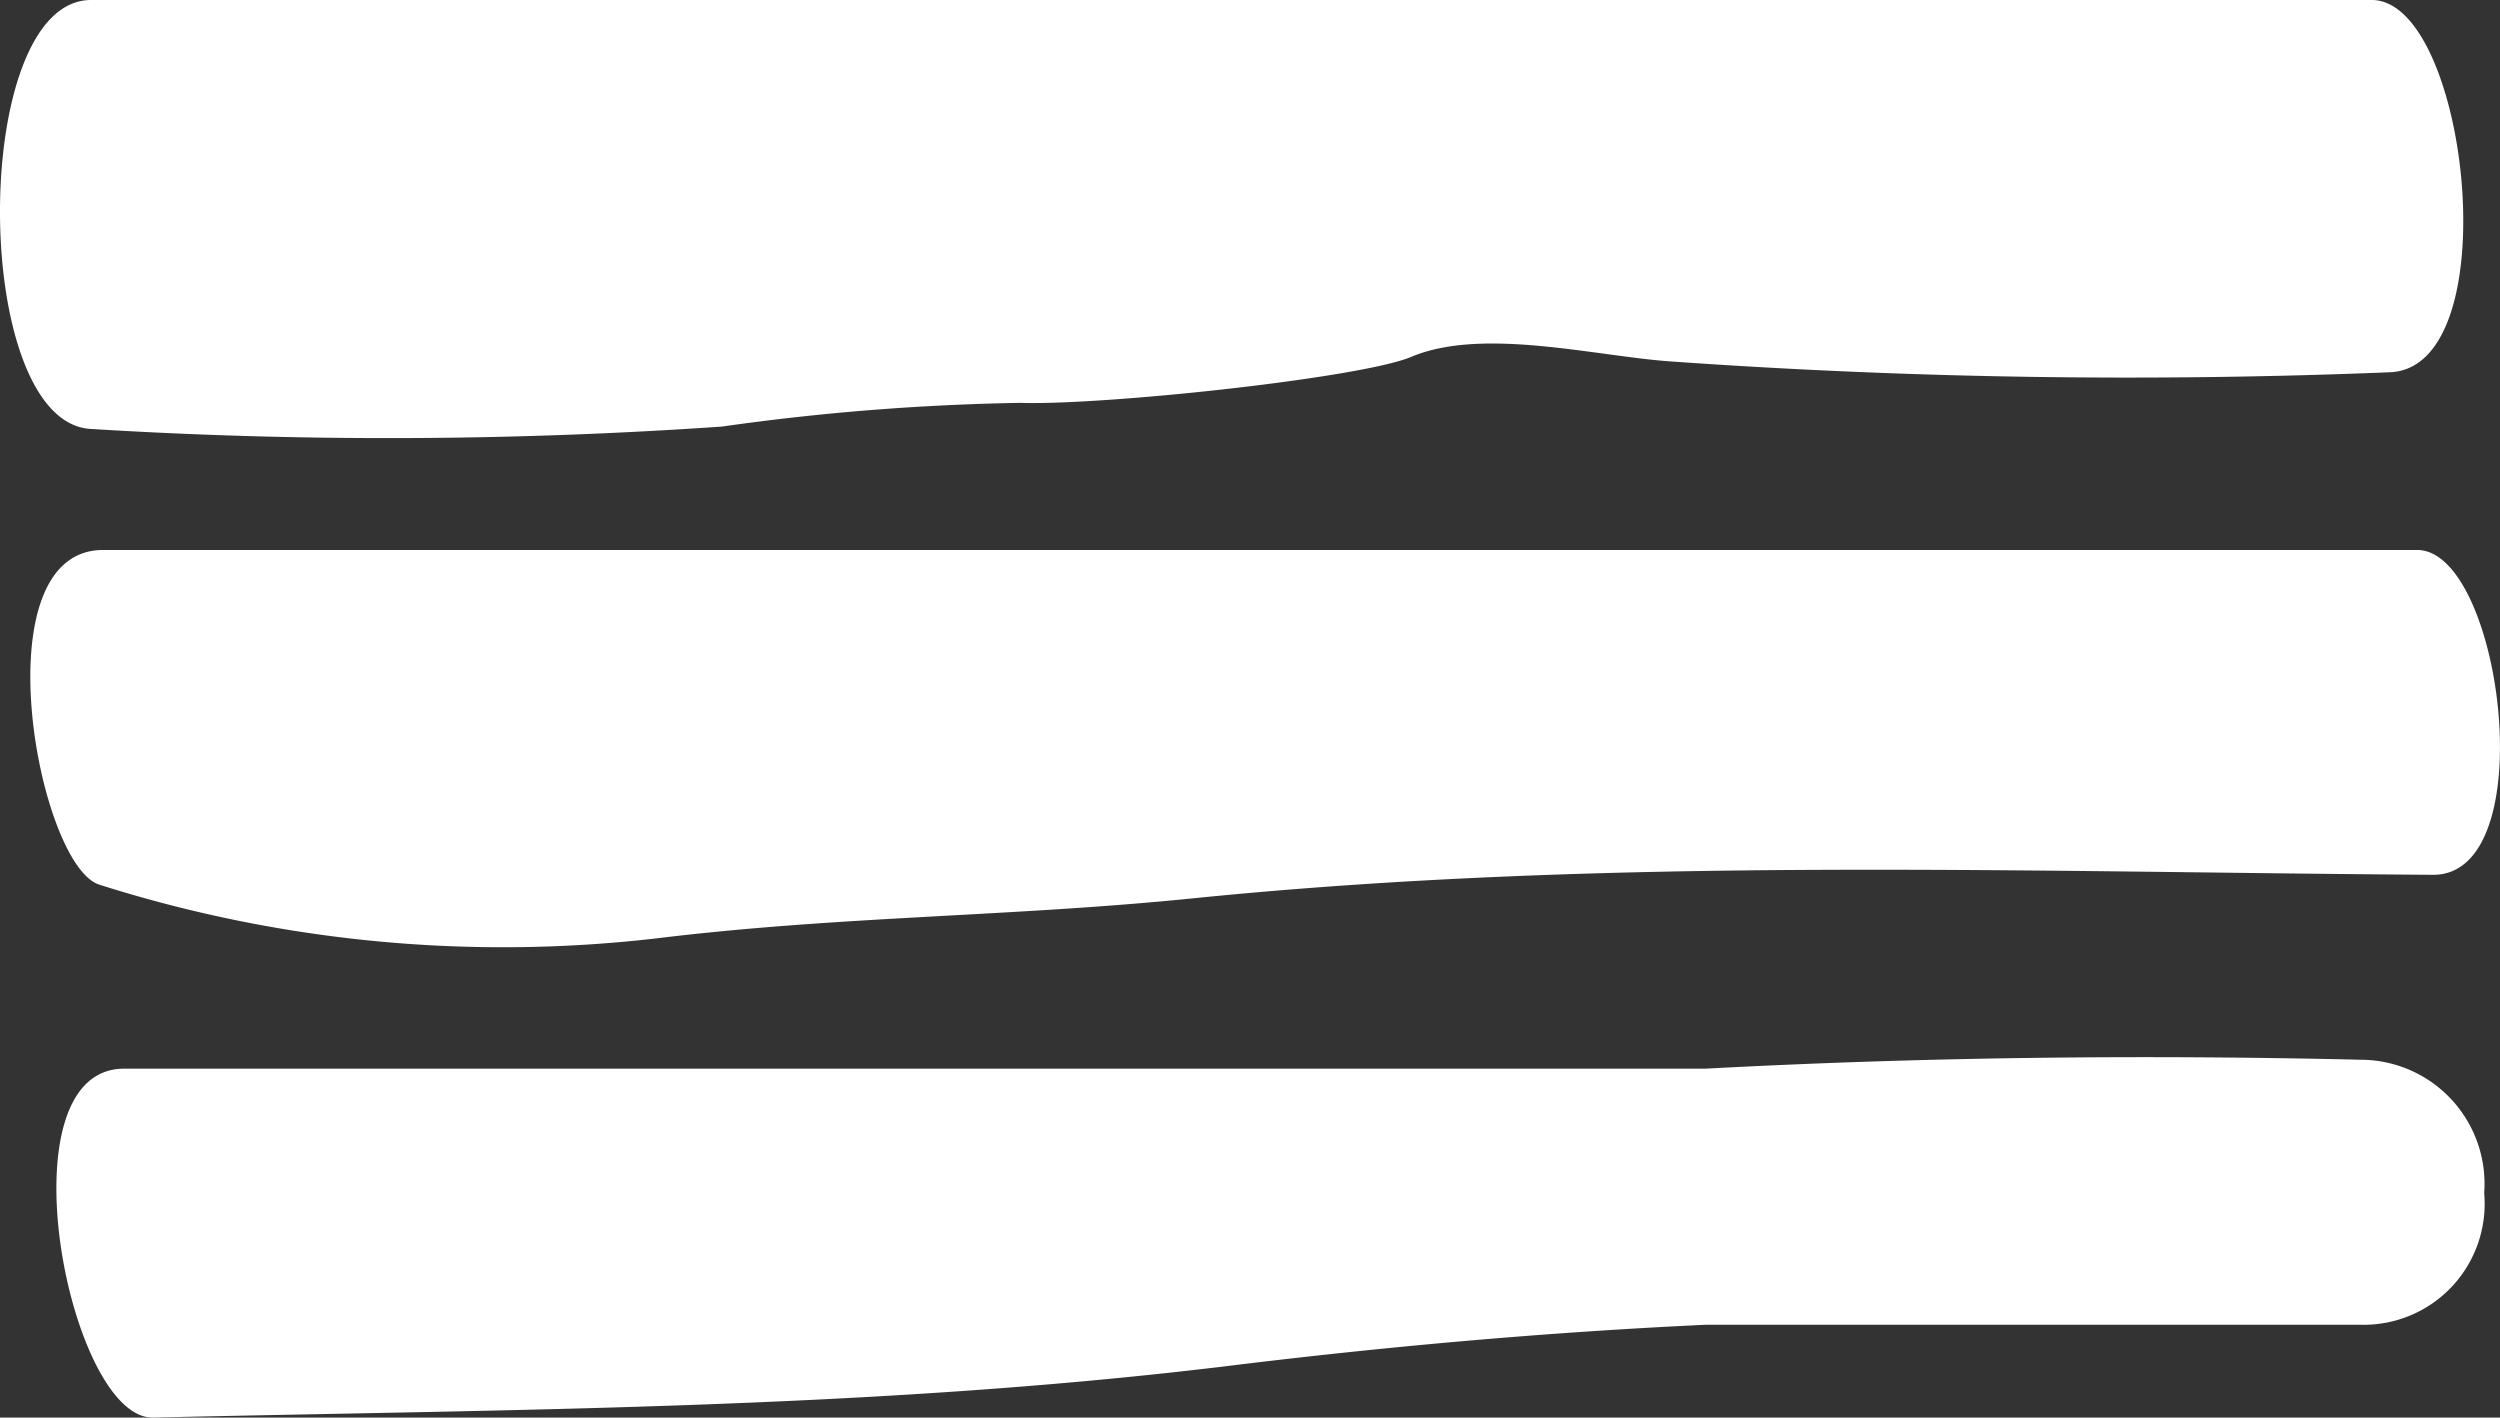
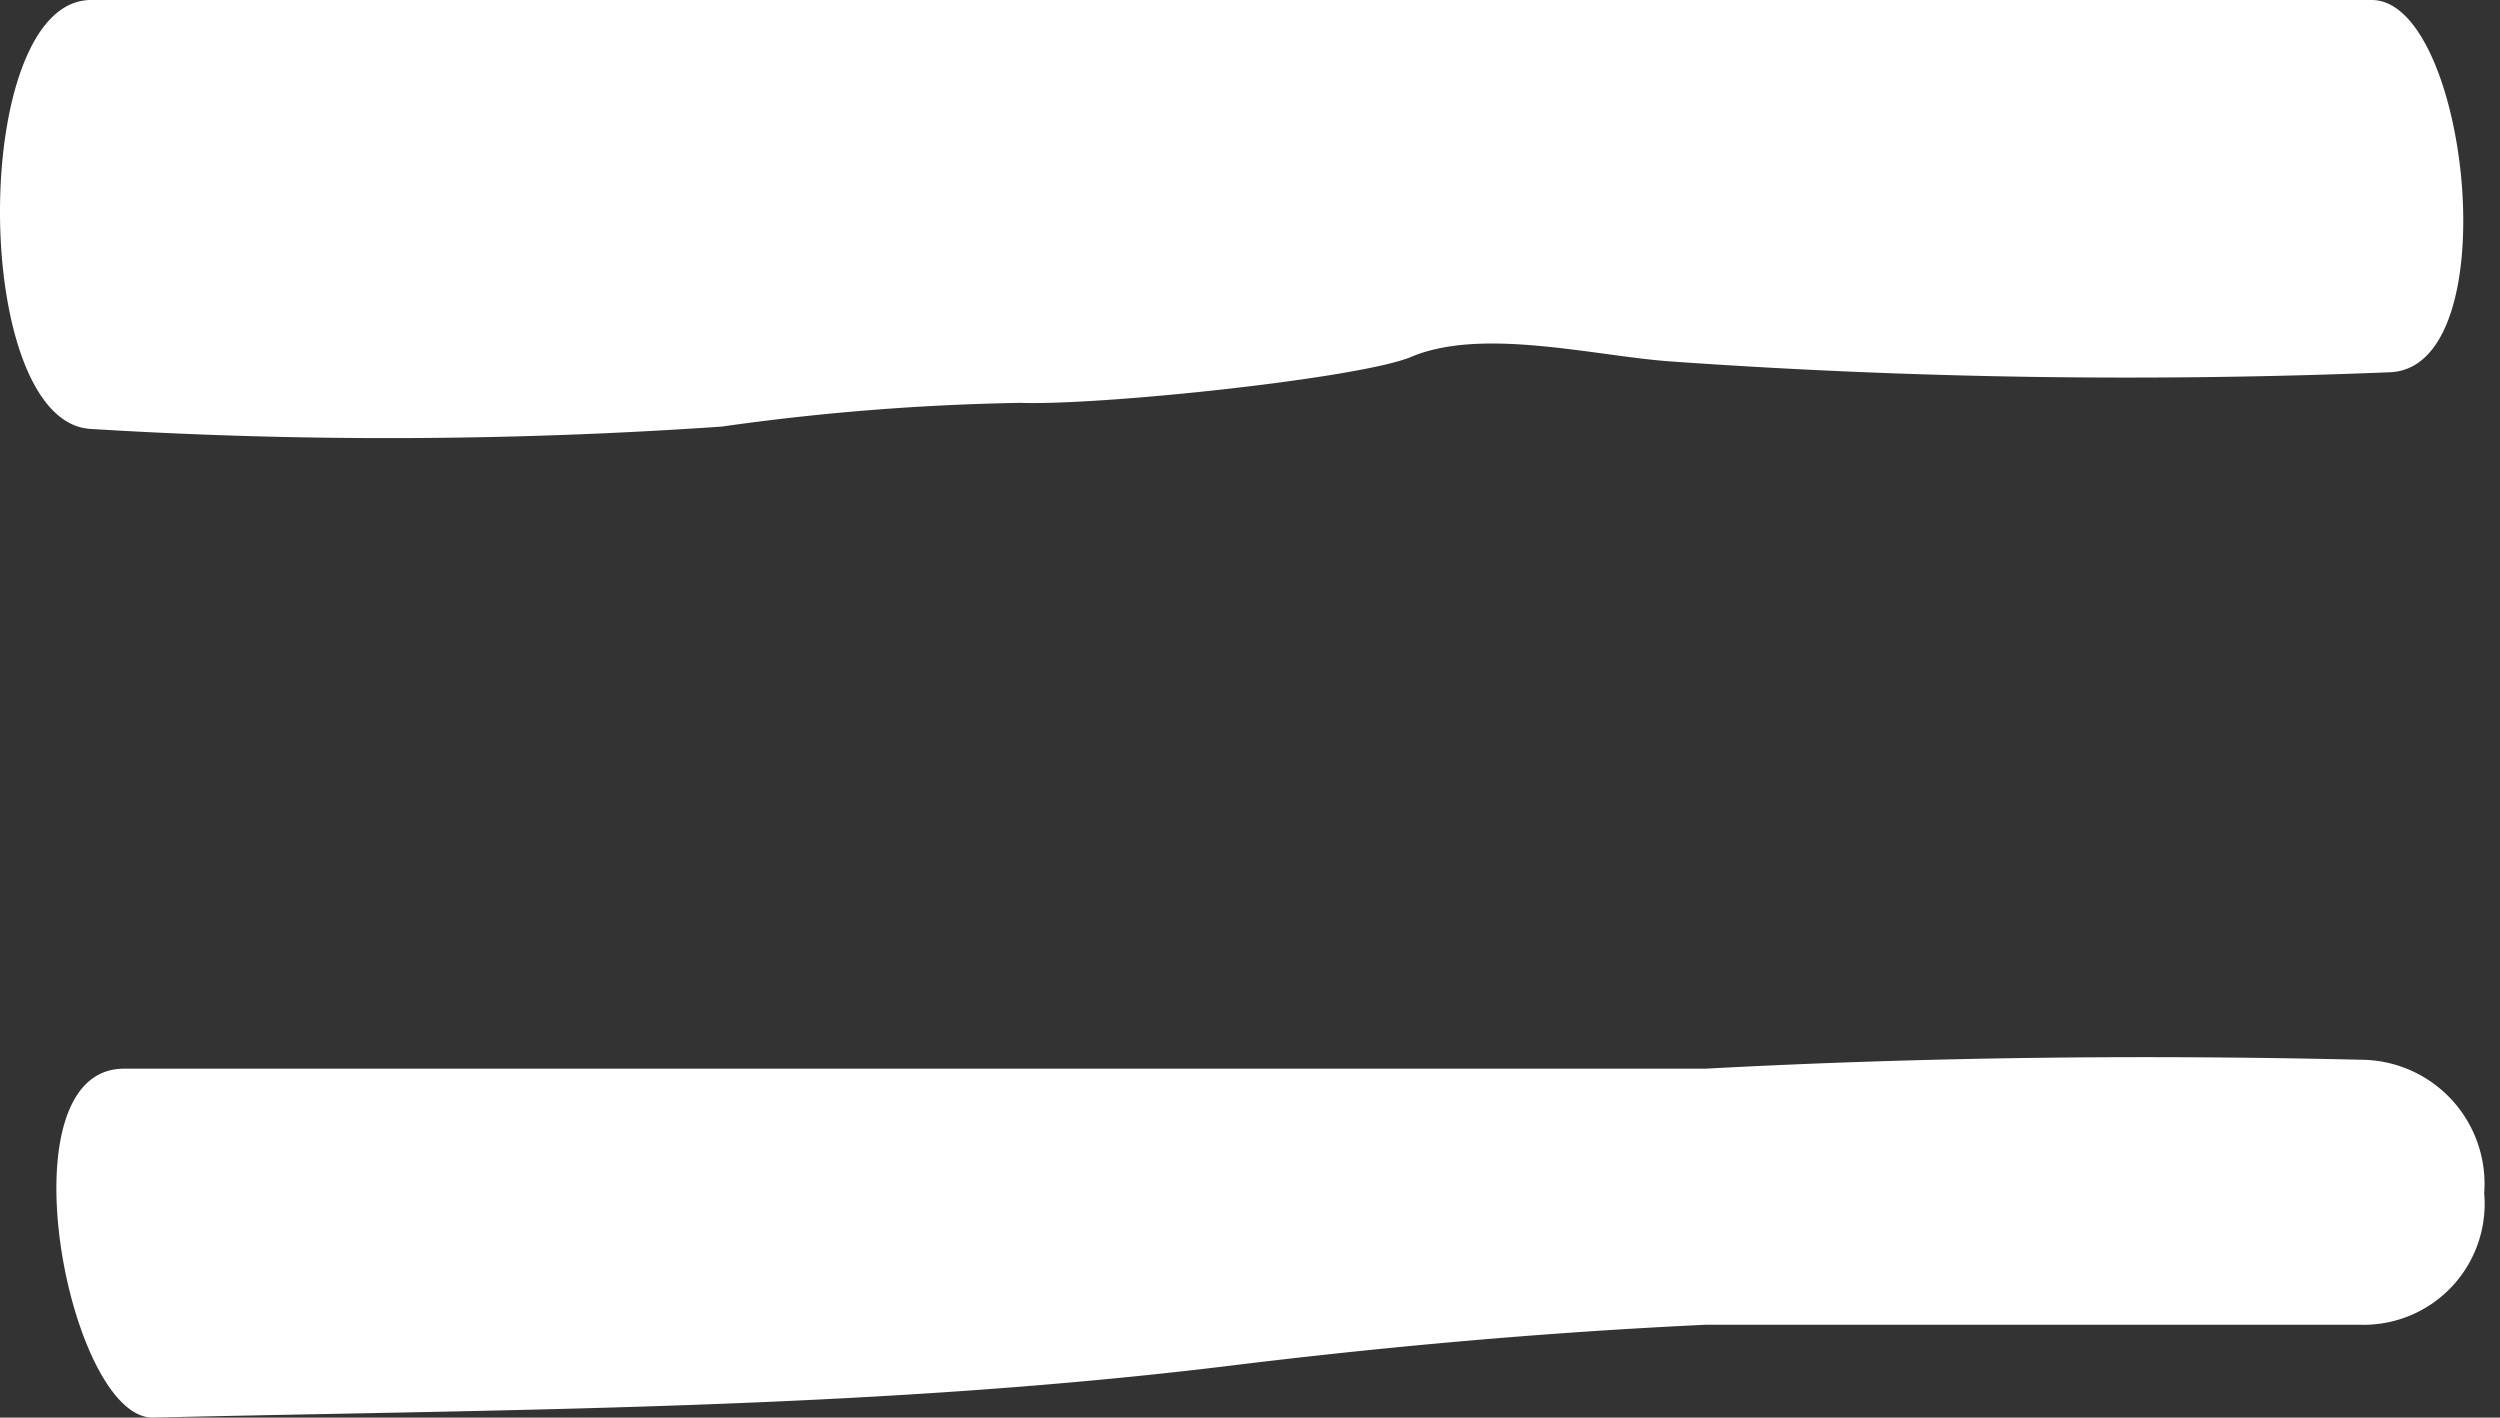
<svg xmlns="http://www.w3.org/2000/svg" viewBox="0 0 72.73 41.24">
  <rect x="0" y="0" width="72.73" height="41.24" fill="#333333" stroke="none" />
  <defs>
    <style>.cls-1{fill:#fff;}</style>
  </defs>
  <g id="Layer_2" data-name="Layer 2">
    <g id="Layer_1-2" data-name="Layer 1">
-       <path class="cls-1" d="M70.32,16H3c-3.6,0-1.9,9.2-.1,9.74a38.78,38.78,0,0,0,16.19,1.56c5.29-.65,10.37-.63,15.66-1.17,12-1.21,24-.76,36.05-.68C74,25.43,72.78,16,70.32,16Z" />
      <path class="cls-1" d="M72.27,34.71a3.61,3.61,0,0,0-3.59-3.88c-6.37-.15-12.72-.08-19.07.26h-46C0,31.09,2,41.3,4.46,41.24,14.84,41,25.25,41,35.55,39.76c4.68-.58,9.38-1,14.07-1.22H68.68A3.52,3.52,0,0,0,72.27,34.71Z" />
-       <path class="cls-1" d="M69,0H2.65C-.9,0-.87,12.33,2.66,12.48A140.61,140.61,0,0,0,21,12.41a70,70,0,0,1,8.68-.69c2.39.08,9.92-.72,11.38-1.34,2.09-.88,5.42,0,7.62.14a188.18,188.18,0,0,0,20.84.31C73,10.71,71.81,0,69,0Z" />
+       <path class="cls-1" d="M69,0H2.65C-.9,0-.87,12.33,2.66,12.48A140.61,140.61,0,0,0,21,12.41a70,70,0,0,1,8.68-.69c2.39.08,9.92-.72,11.38-1.34,2.09-.88,5.42,0,7.62.14a188.18,188.18,0,0,0,20.84.31C73,10.71,71.81,0,69,0" />
    </g>
  </g>
</svg>